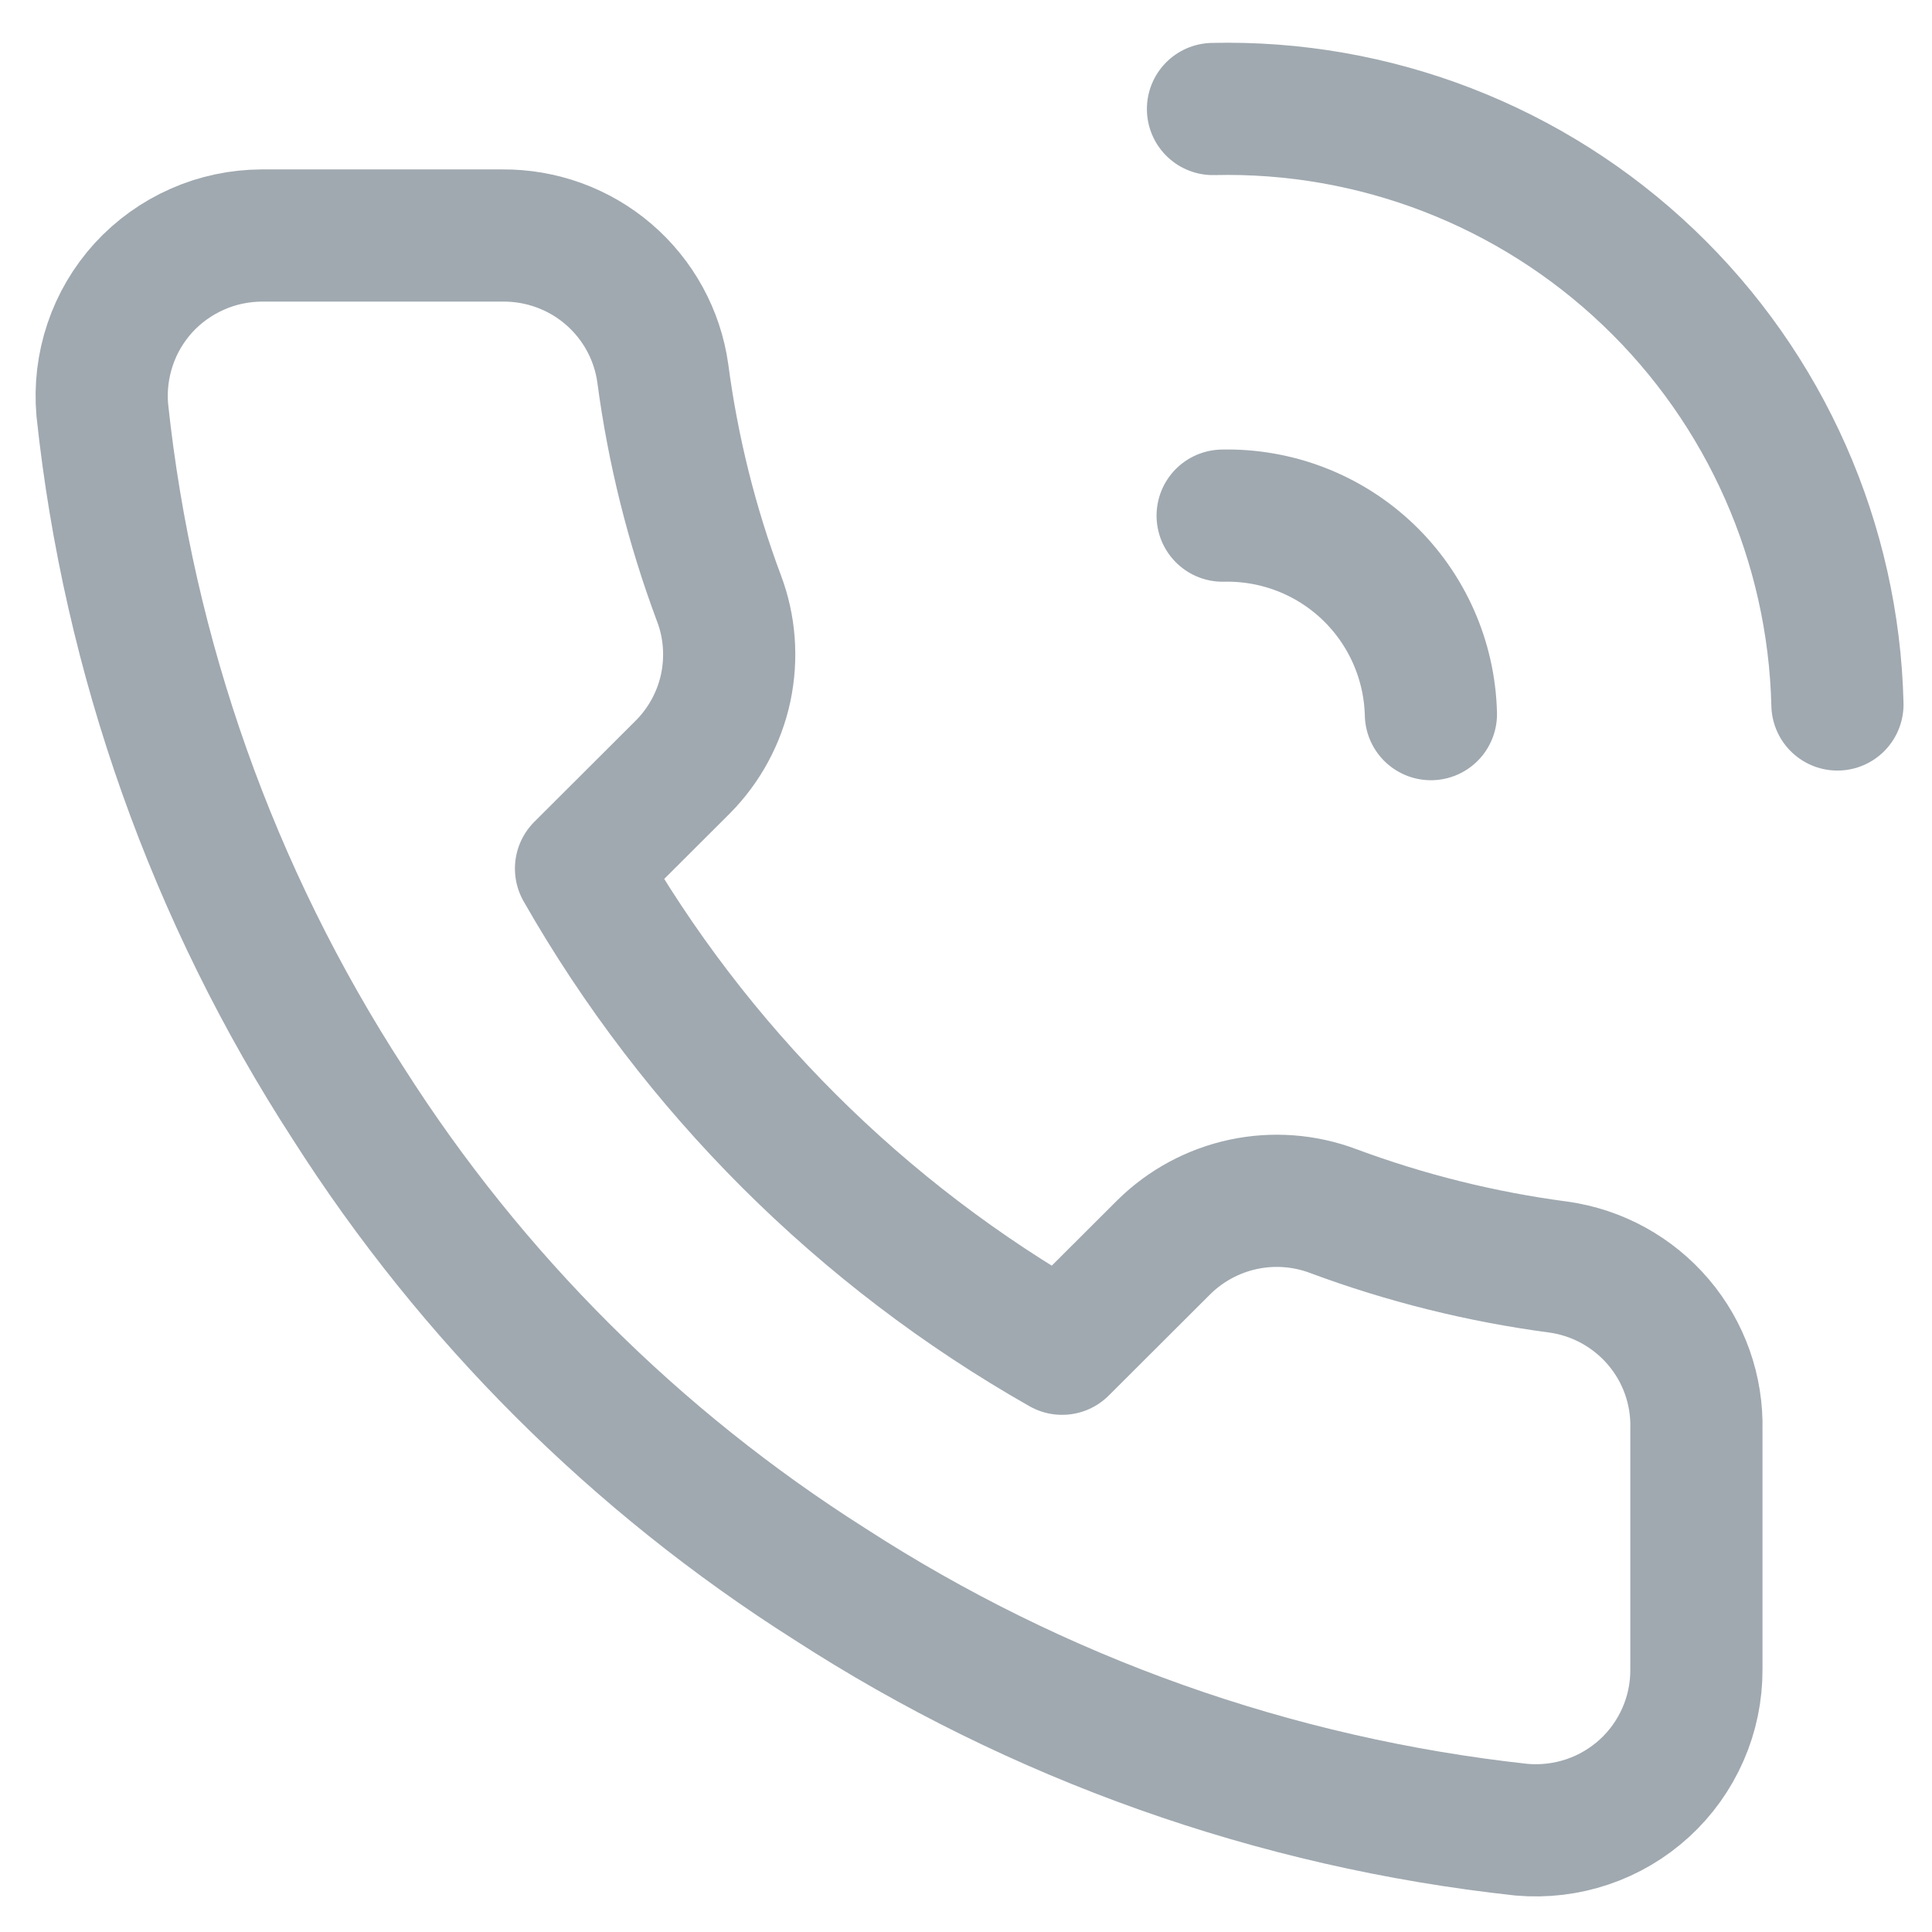
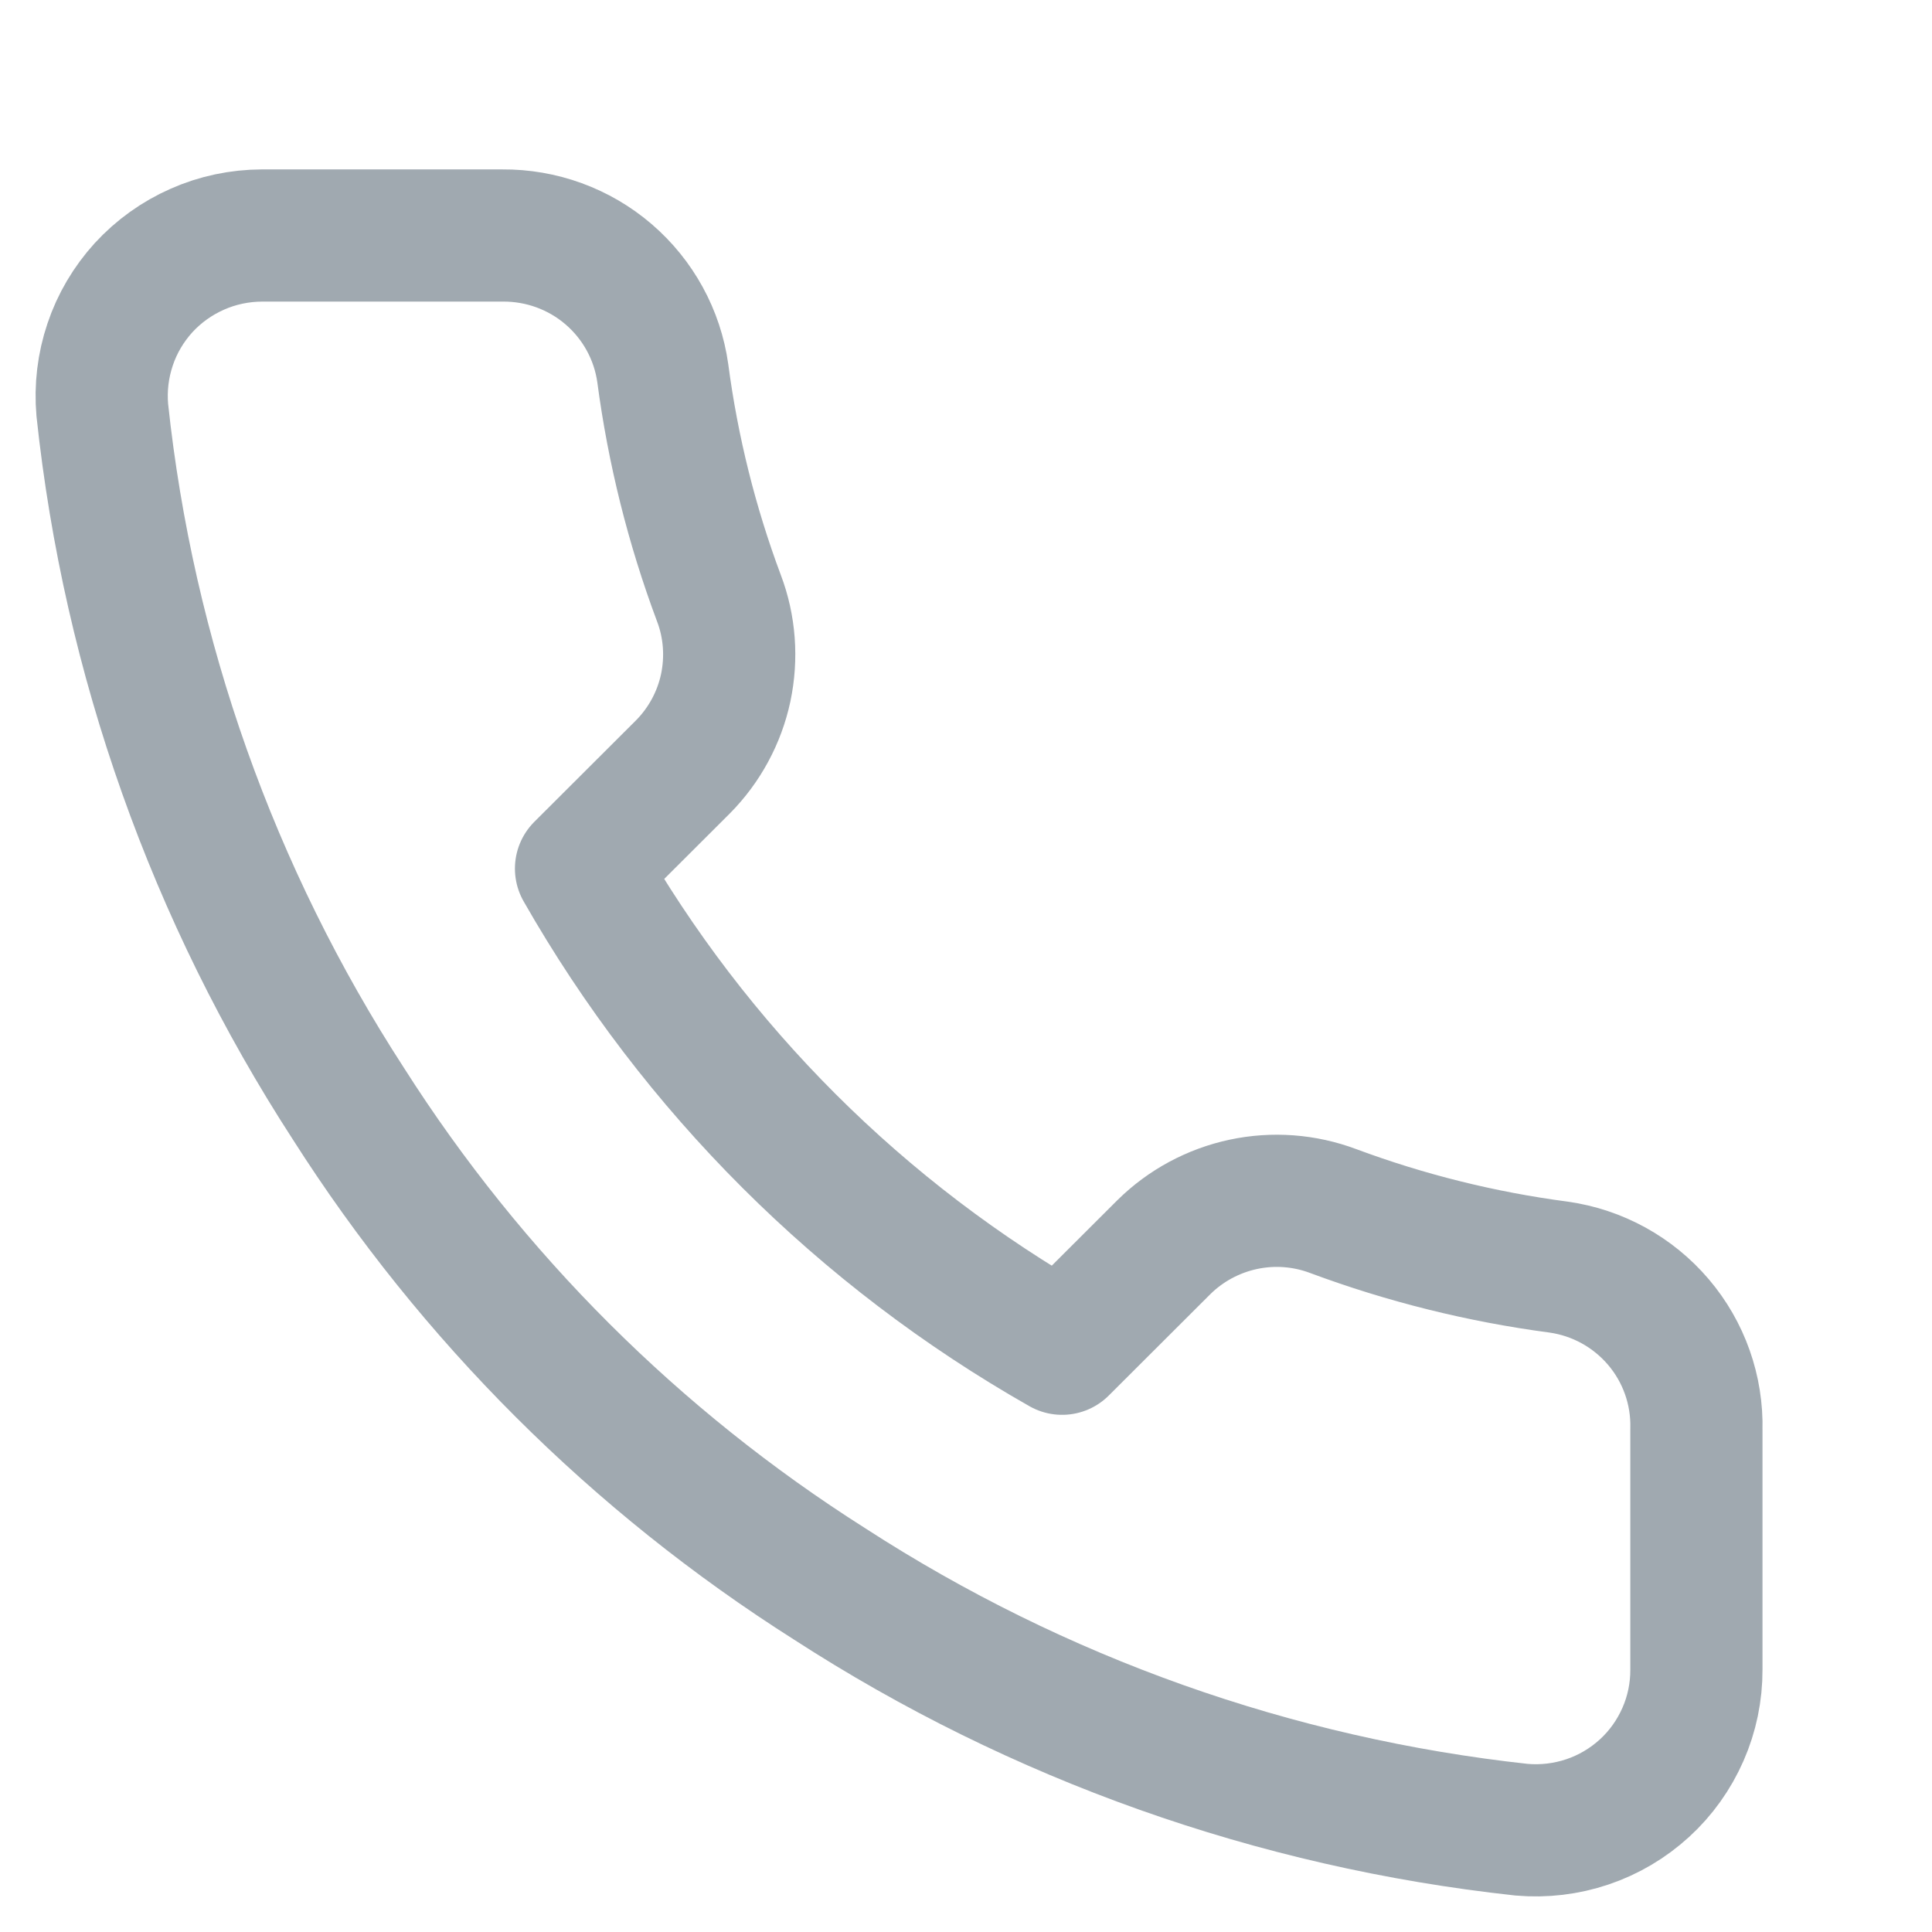
<svg xmlns="http://www.w3.org/2000/svg" width="19" height="19" viewBox="0 0 19 19" fill="none">
  <path d="M16.683 14.059V16.419C16.684 16.639 16.639 16.856 16.551 17.056C16.463 17.257 16.334 17.438 16.172 17.586C16.01 17.734 15.819 17.847 15.611 17.917C15.403 17.987 15.183 18.013 14.964 17.994C12.537 17.73 10.207 16.903 8.159 15.577C6.253 14.369 4.638 12.757 3.427 10.855C2.095 8.802 1.265 6.465 1.006 4.032C0.987 3.815 1.013 3.595 1.083 3.388C1.152 3.181 1.265 2.991 1.412 2.829C1.56 2.668 1.74 2.539 1.94 2.451C2.14 2.362 2.357 2.317 2.576 2.316H4.941C5.324 2.313 5.695 2.448 5.985 2.697C6.275 2.946 6.465 3.292 6.518 3.67C6.618 4.426 6.803 5.168 7.07 5.882C7.177 6.163 7.199 6.469 7.137 6.764C7.074 7.058 6.928 7.328 6.716 7.542L5.714 8.542C6.837 10.512 8.471 12.143 10.445 13.264L11.447 12.264C11.661 12.053 11.932 11.907 12.227 11.844C12.522 11.781 12.829 11.804 13.111 11.91C13.826 12.176 14.57 12.361 15.327 12.461C15.71 12.515 16.059 12.707 16.31 13.002C16.56 13.296 16.693 13.672 16.683 14.059Z" stroke="#A0A9B0" stroke-width="1.3" stroke-linecap="round" stroke-linejoin="round" />
-   <path d="M12.024 5.071C12.555 5.059 13.068 5.257 13.452 5.623C13.836 5.989 14.059 6.493 14.072 7.023" stroke="#A0A9B0" stroke-width="1.3" stroke-linecap="round" stroke-linejoin="round" />
-   <path d="M11.929 1.072C13.52 1.034 15.061 1.63 16.212 2.728C17.364 3.826 18.032 5.337 18.07 6.928" stroke="#A0A9B0" stroke-width="1.3" stroke-linecap="round" stroke-linejoin="round" />
</svg>